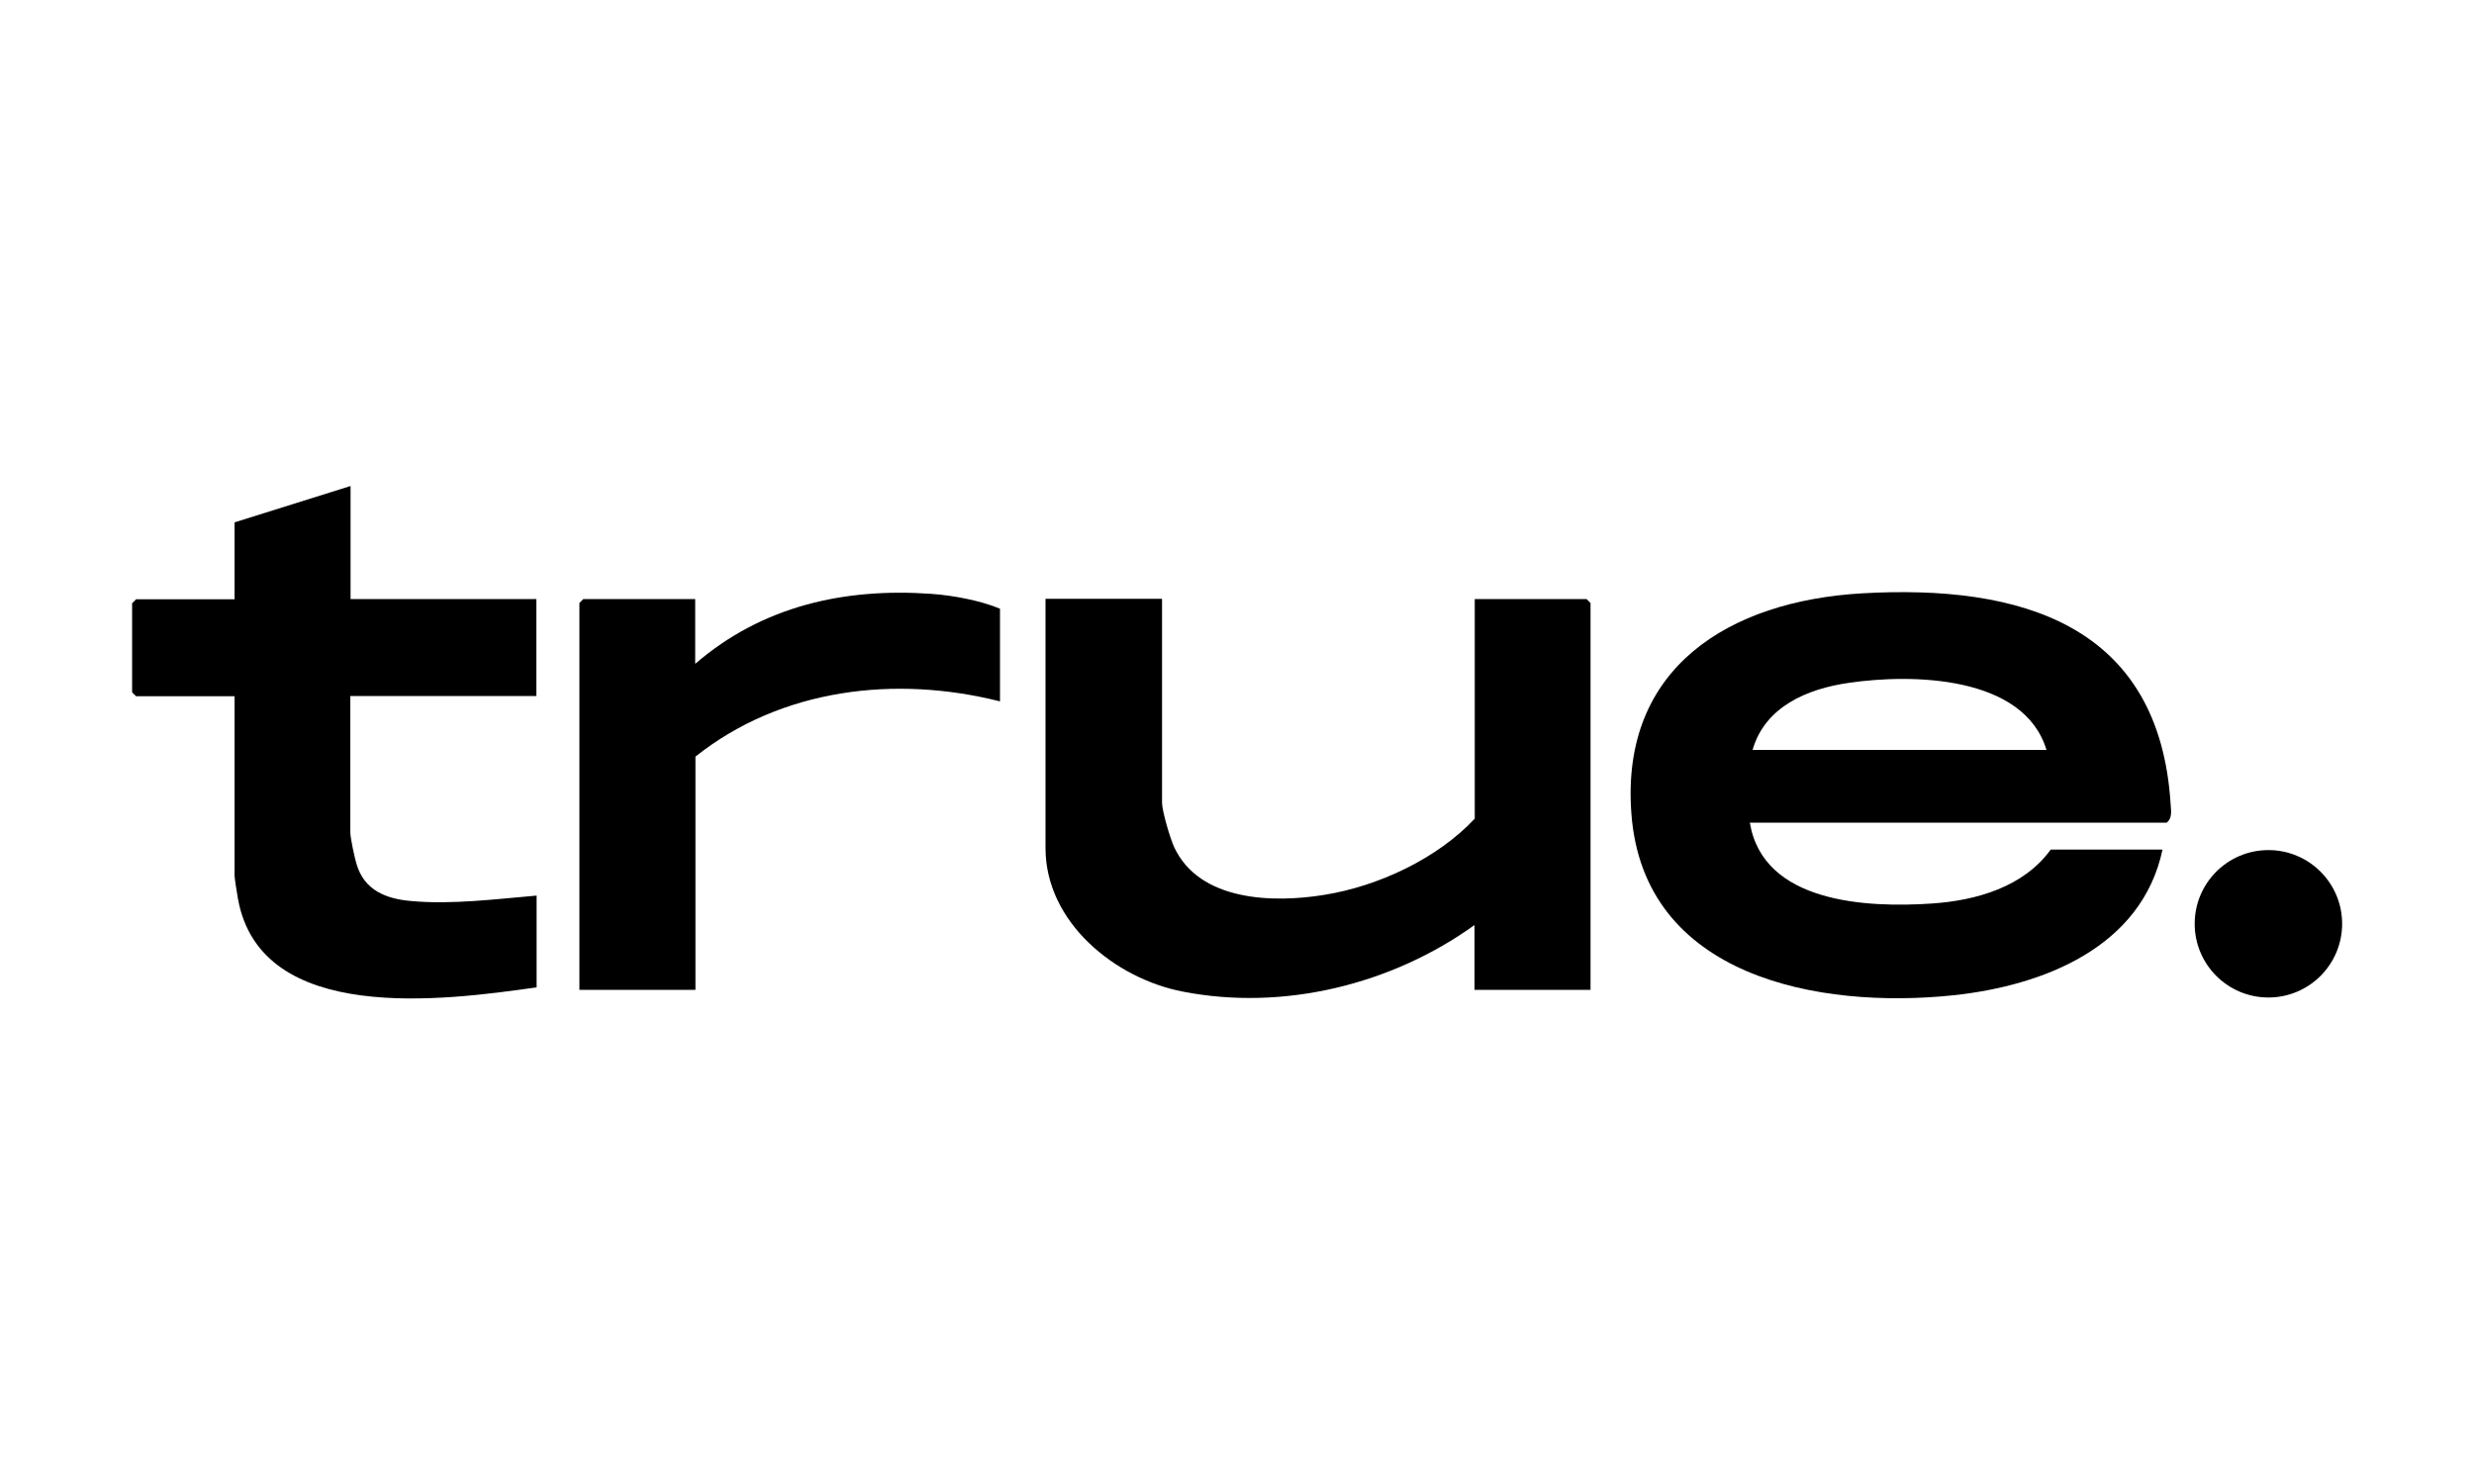
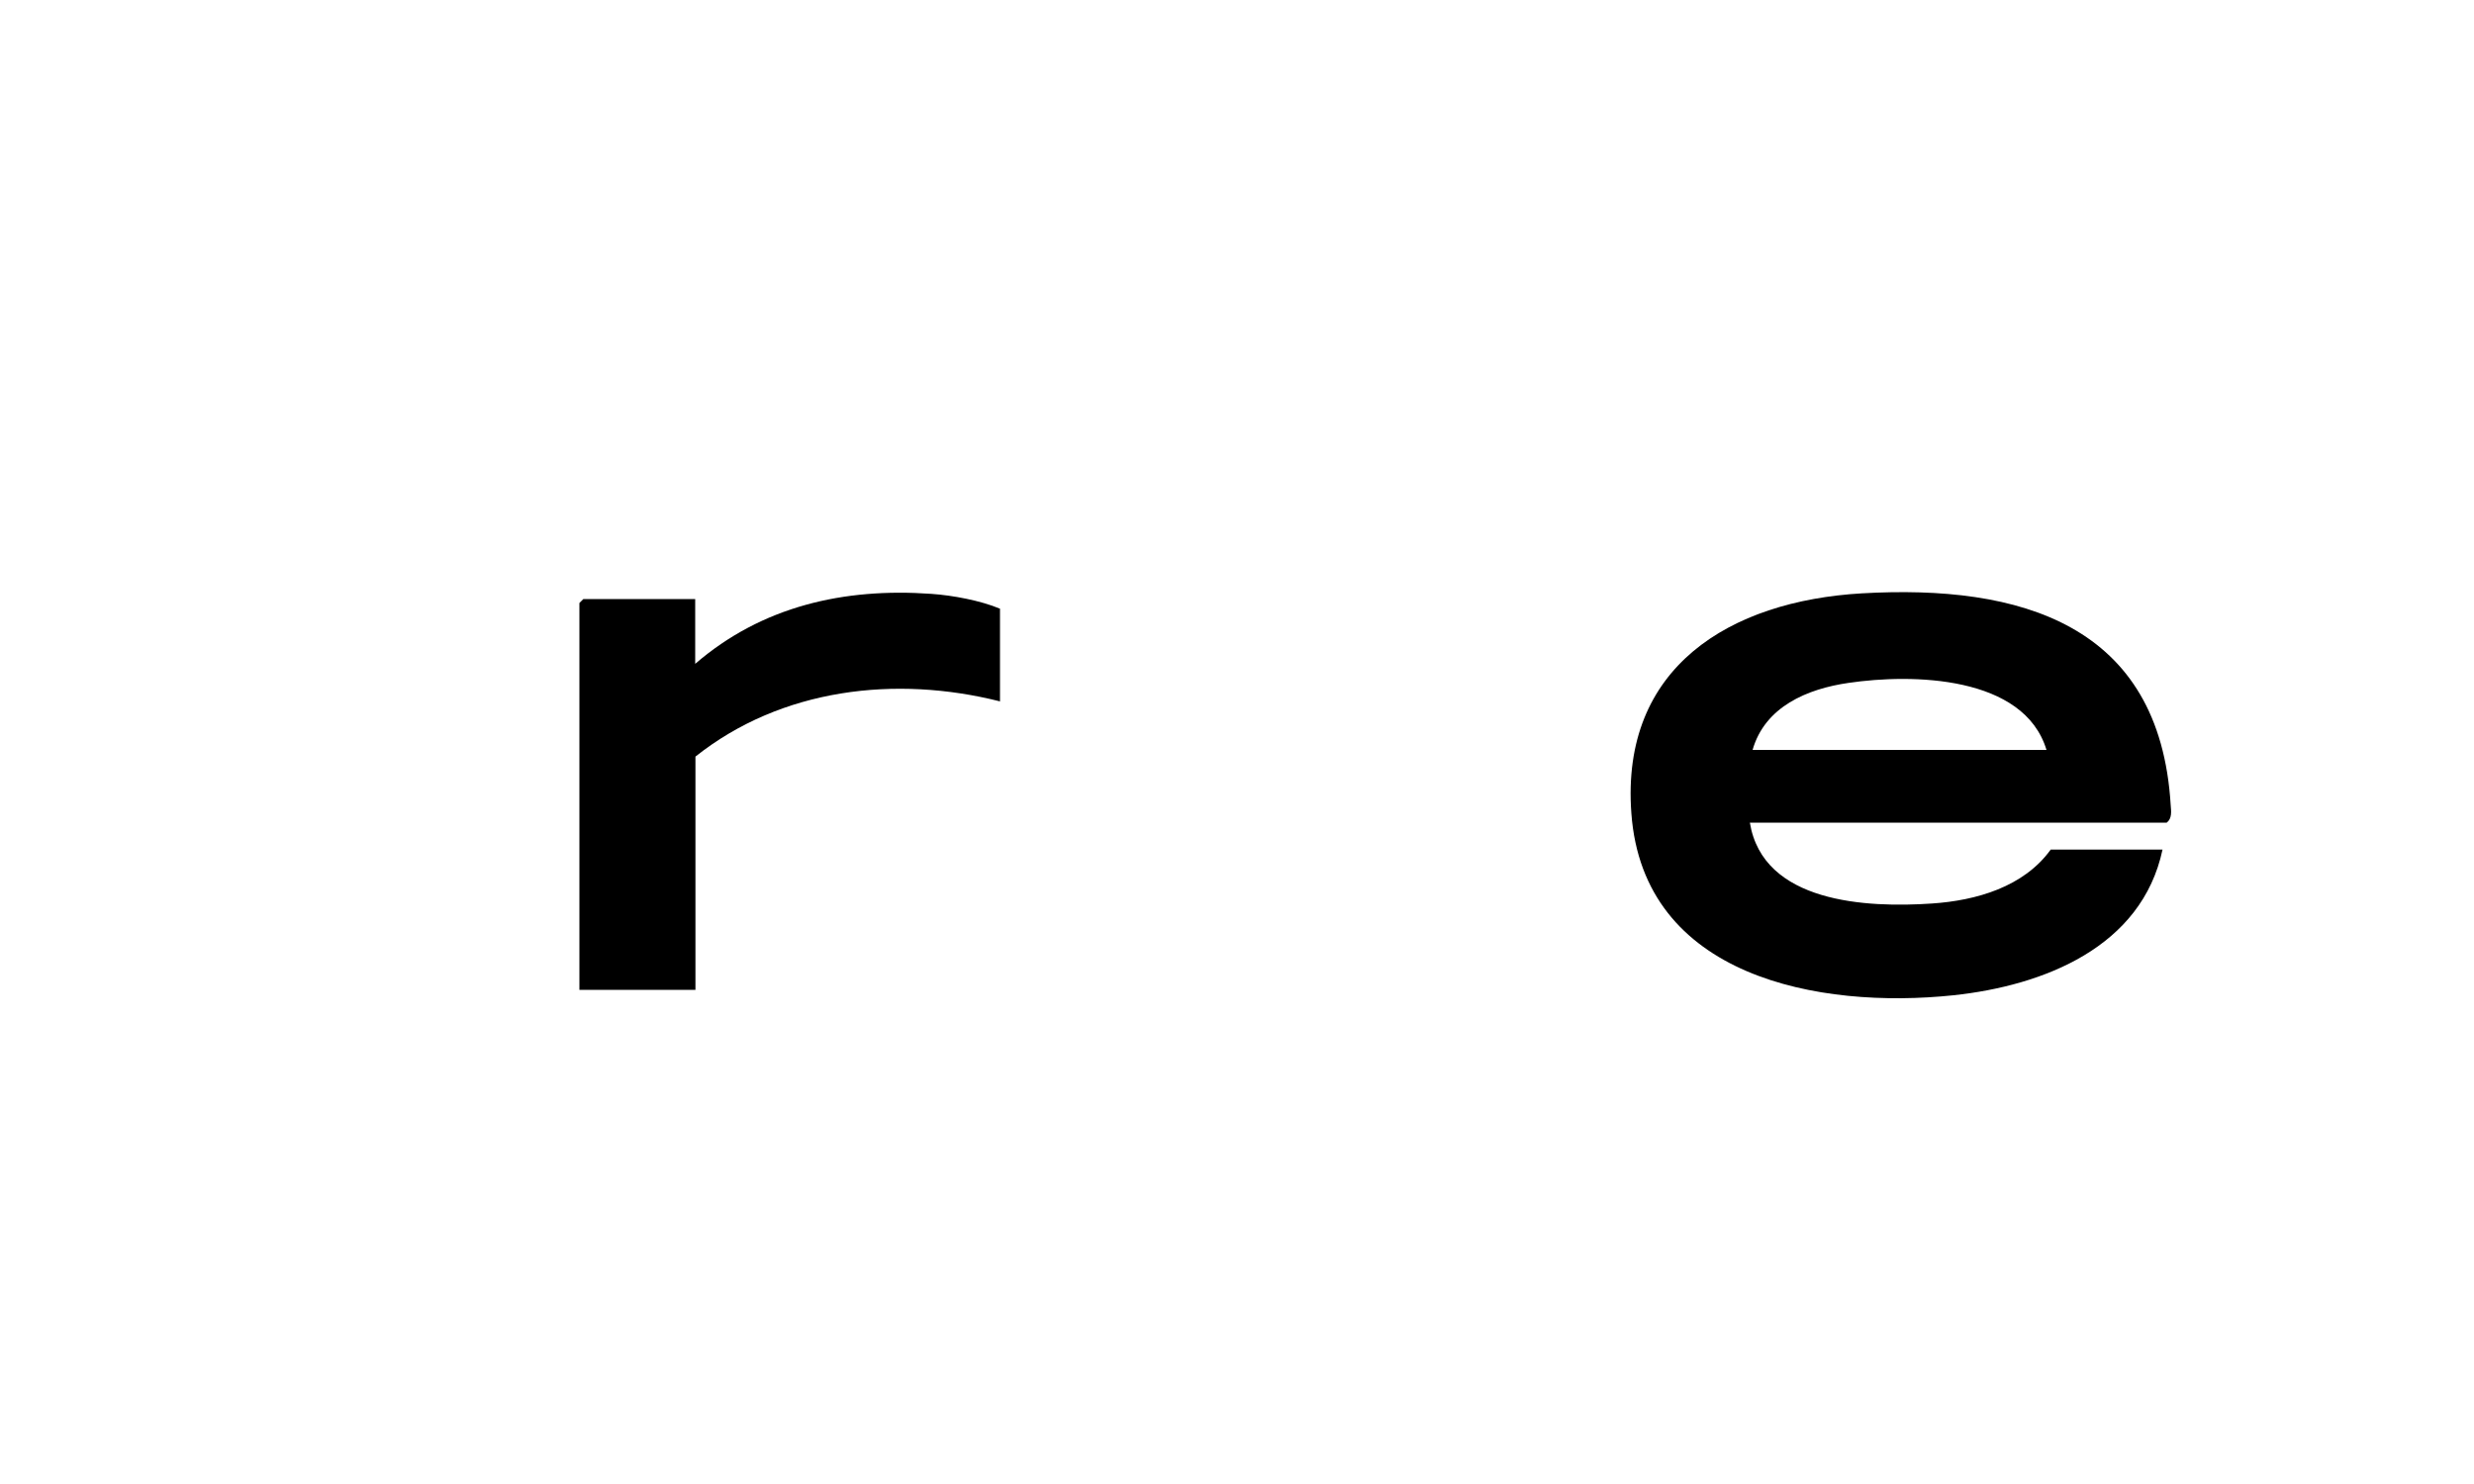
<svg xmlns="http://www.w3.org/2000/svg" id="Capa_1" data-name="Capa 1" viewBox="0 0 100 60">
  <path d="M70.73,33.26c.53,3.25,4.72,3.45,7.36,3.27,1.79-.12,3.71-.67,4.8-2.18h4.52c-.84,3.95-4.81,5.5-8.45,5.89-5.44.57-12.54-.73-13.02-7.36-.44-5.91,3.99-8.58,9.31-8.89,6.4-.37,12.05,1.24,12.49,8.56.02.25.06.54-.16.71h-16.84ZM82.72,30.32c-.91-3.01-5.43-3.09-8-2.71-1.67.24-3.38.96-3.88,2.71h11.88Z" />
-   <path d="M46.97,24.22v8.23c0,.35.33,1.45.49,1.8,1.02,2.19,3.99,2.27,6.07,1.93,2.18-.35,4.56-1.46,6.08-3.08v-8.88h4.52l.16.16v15.64h-4.69v-2.62c-3.33,2.4-7.72,3.49-11.8,2.69-2.73-.53-5.54-2.8-5.54-5.8v-10.08h4.69Z" />
-   <path d="M14.16,24.22h7.52v3.92h-7.52v5.51c0,.22.17,1.02.25,1.28.31,1.06,1.18,1.41,2.21,1.5,1.64.15,3.43-.08,5.07-.22v3.71c-3.73.53-11.14,1.53-12.07-3.57-.03-.17-.14-.84-.14-.95v-7.25h-3.98l-.16-.16v-3.6l.16-.16h3.98v-3.11l4.69-1.47v4.58Z" />
  <path d="M40.43,28.36c-4.23-1.07-8.85-.53-12.32,2.23v9.43h-4.69v-15.64l.16-.16h4.52v2.62c2.7-2.33,6.01-3.08,9.54-2.83.87.06,1.99.27,2.78.6v3.76Z" />
-   <circle cx="91.69" cy="37.35" r="2.98" />
</svg>